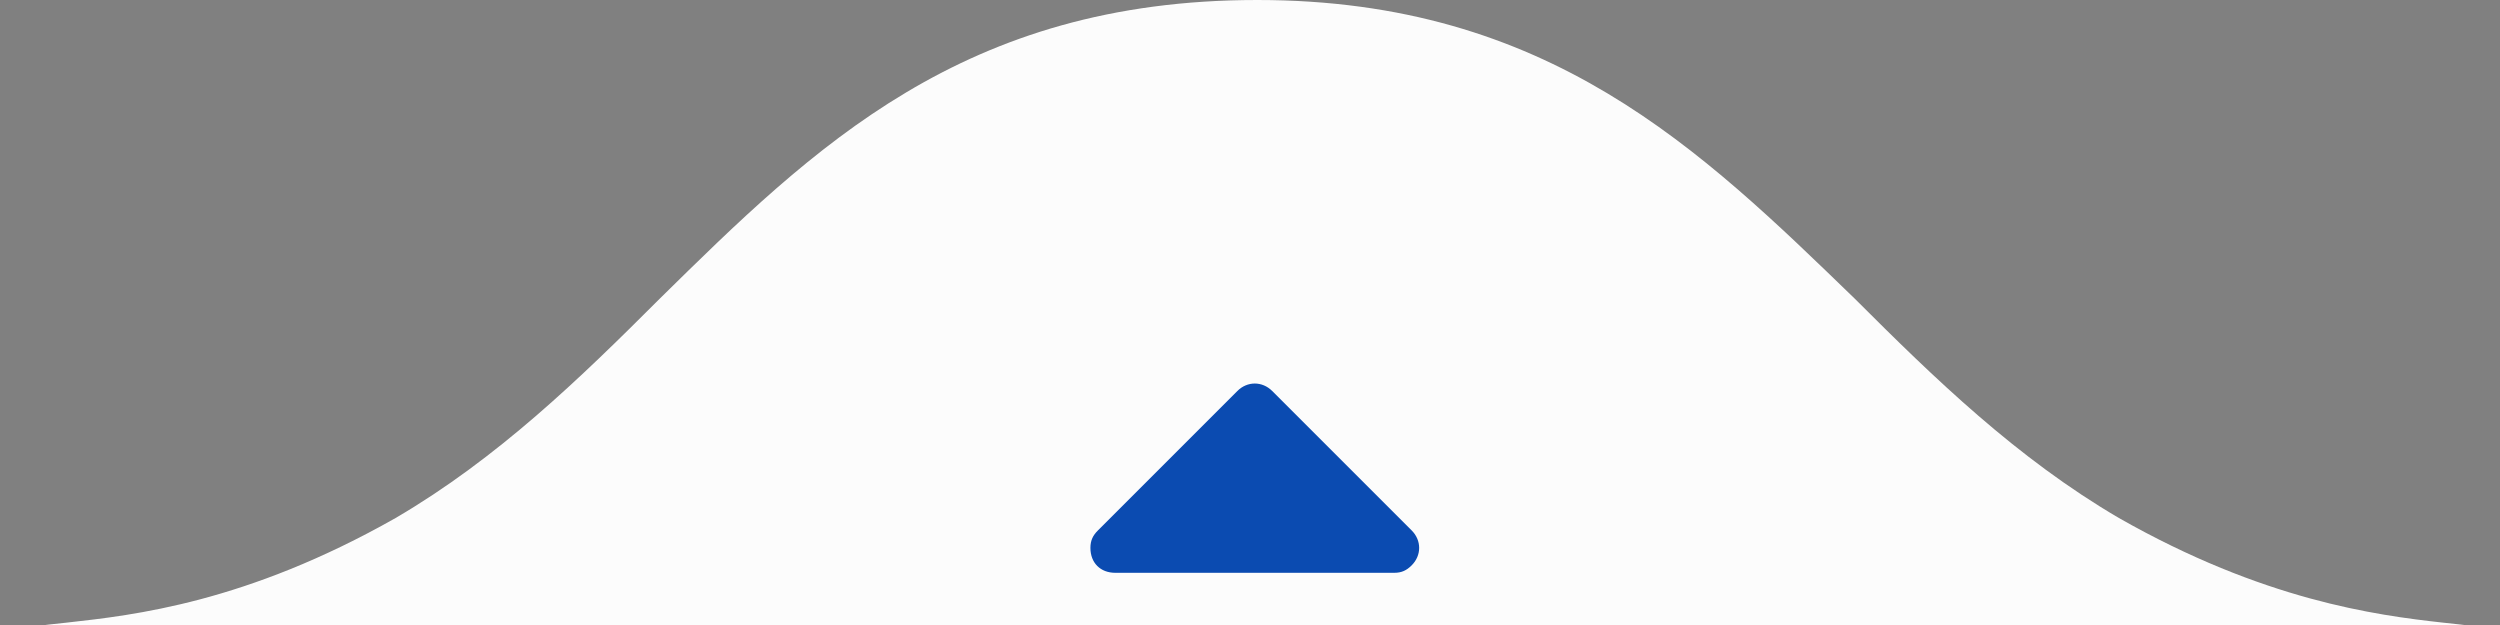
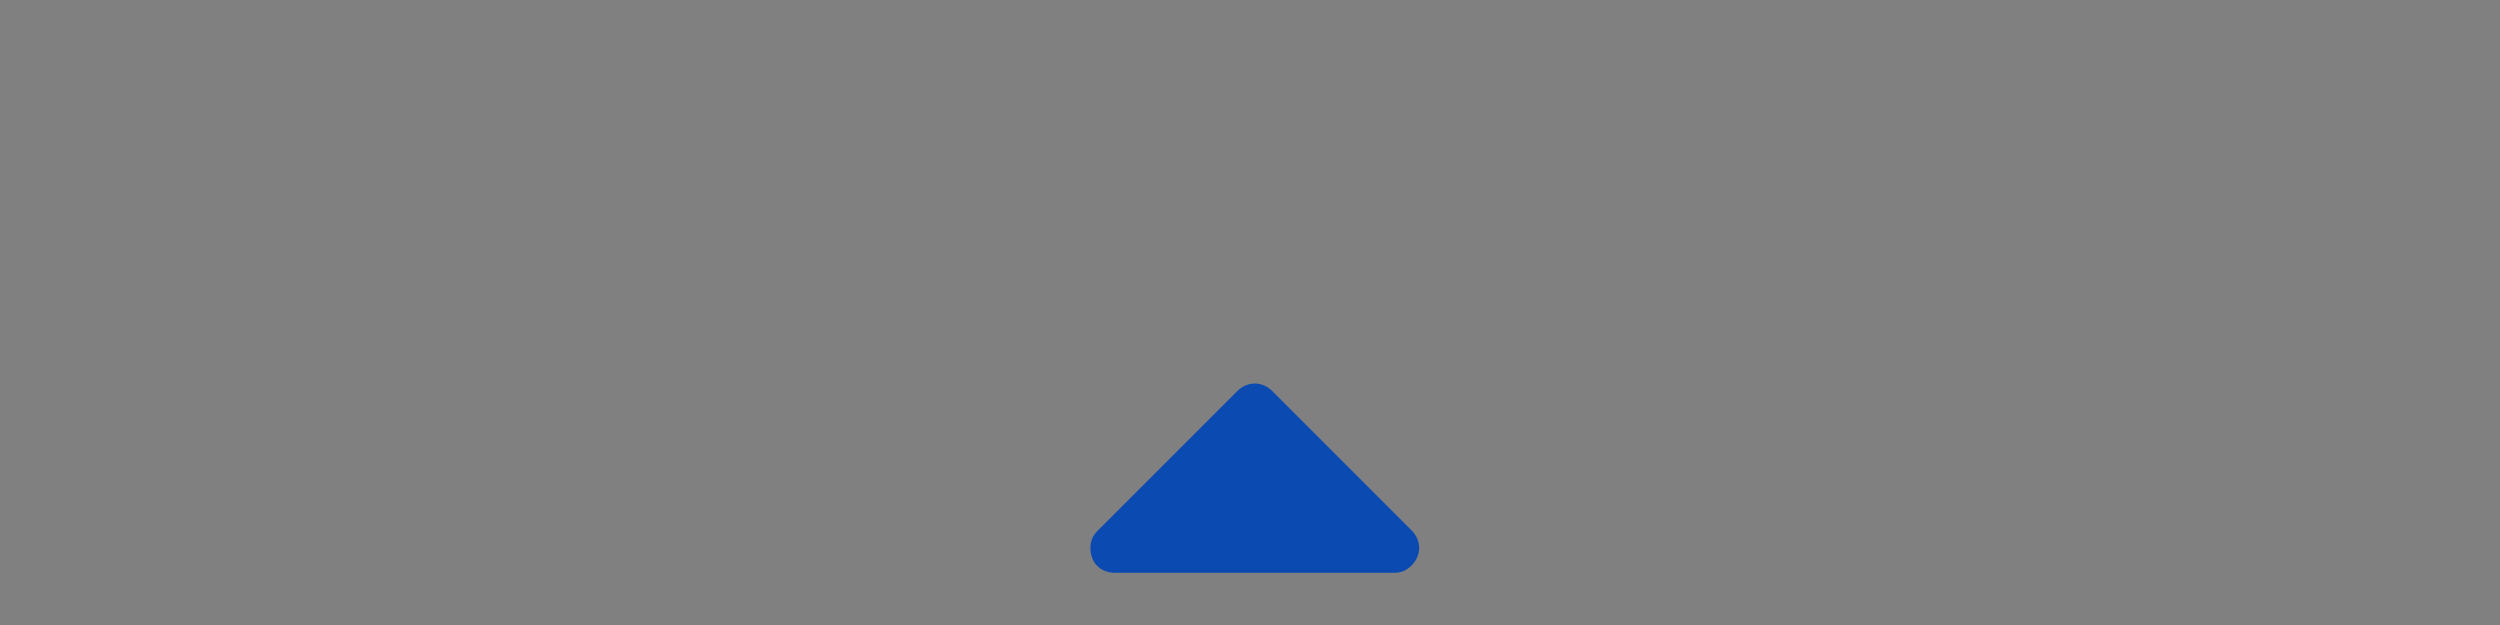
<svg xmlns="http://www.w3.org/2000/svg" width="132" height="33" viewBox="0 0 132 33" fill="none">
  <rect x="0" y="0" width="132" height="33" fill="#808080" stroke="none" />
-   <path d="M128.976 32.874C130.291 33.006 131.343 33.137 132 33.4L66.252 33.4C66.252 33.4 66.252 27.352 66.252 18.673C66.252 19.856 66.252 20.908 66.252 21.96L66.252 33.4L0.504 33.4C1.161 33.137 2.213 33.006 3.528 32.874C7.079 32.48 12.996 31.823 20.886 27.352C26.277 24.196 30.616 19.988 34.824 15.78C42.977 7.759 50.867 0 66.383 0C66.383 4.997 66.383 9.994 66.383 14.334C66.383 9.863 66.383 4.997 66.383 0C81.769 0 89.79 7.89 97.942 15.78C102.15 19.988 106.49 24.196 111.881 27.352C119.508 31.691 125.425 32.48 128.976 32.874Z" fill="#FCFCFC" />
  <path fill-rule="evenodd" clip-rule="evenodd" d="M67.173 20.645L74.537 28.008C75.063 28.534 75.063 29.323 74.537 29.849C74.274 30.112 74.011 30.244 73.617 30.244L58.889 30.244C58.1 30.244 57.574 29.718 57.574 28.929C57.574 28.534 57.706 28.271 57.969 28.008L65.332 20.645C65.858 20.119 66.647 20.119 67.173 20.645Z" fill="#0B4BB1" />
</svg>